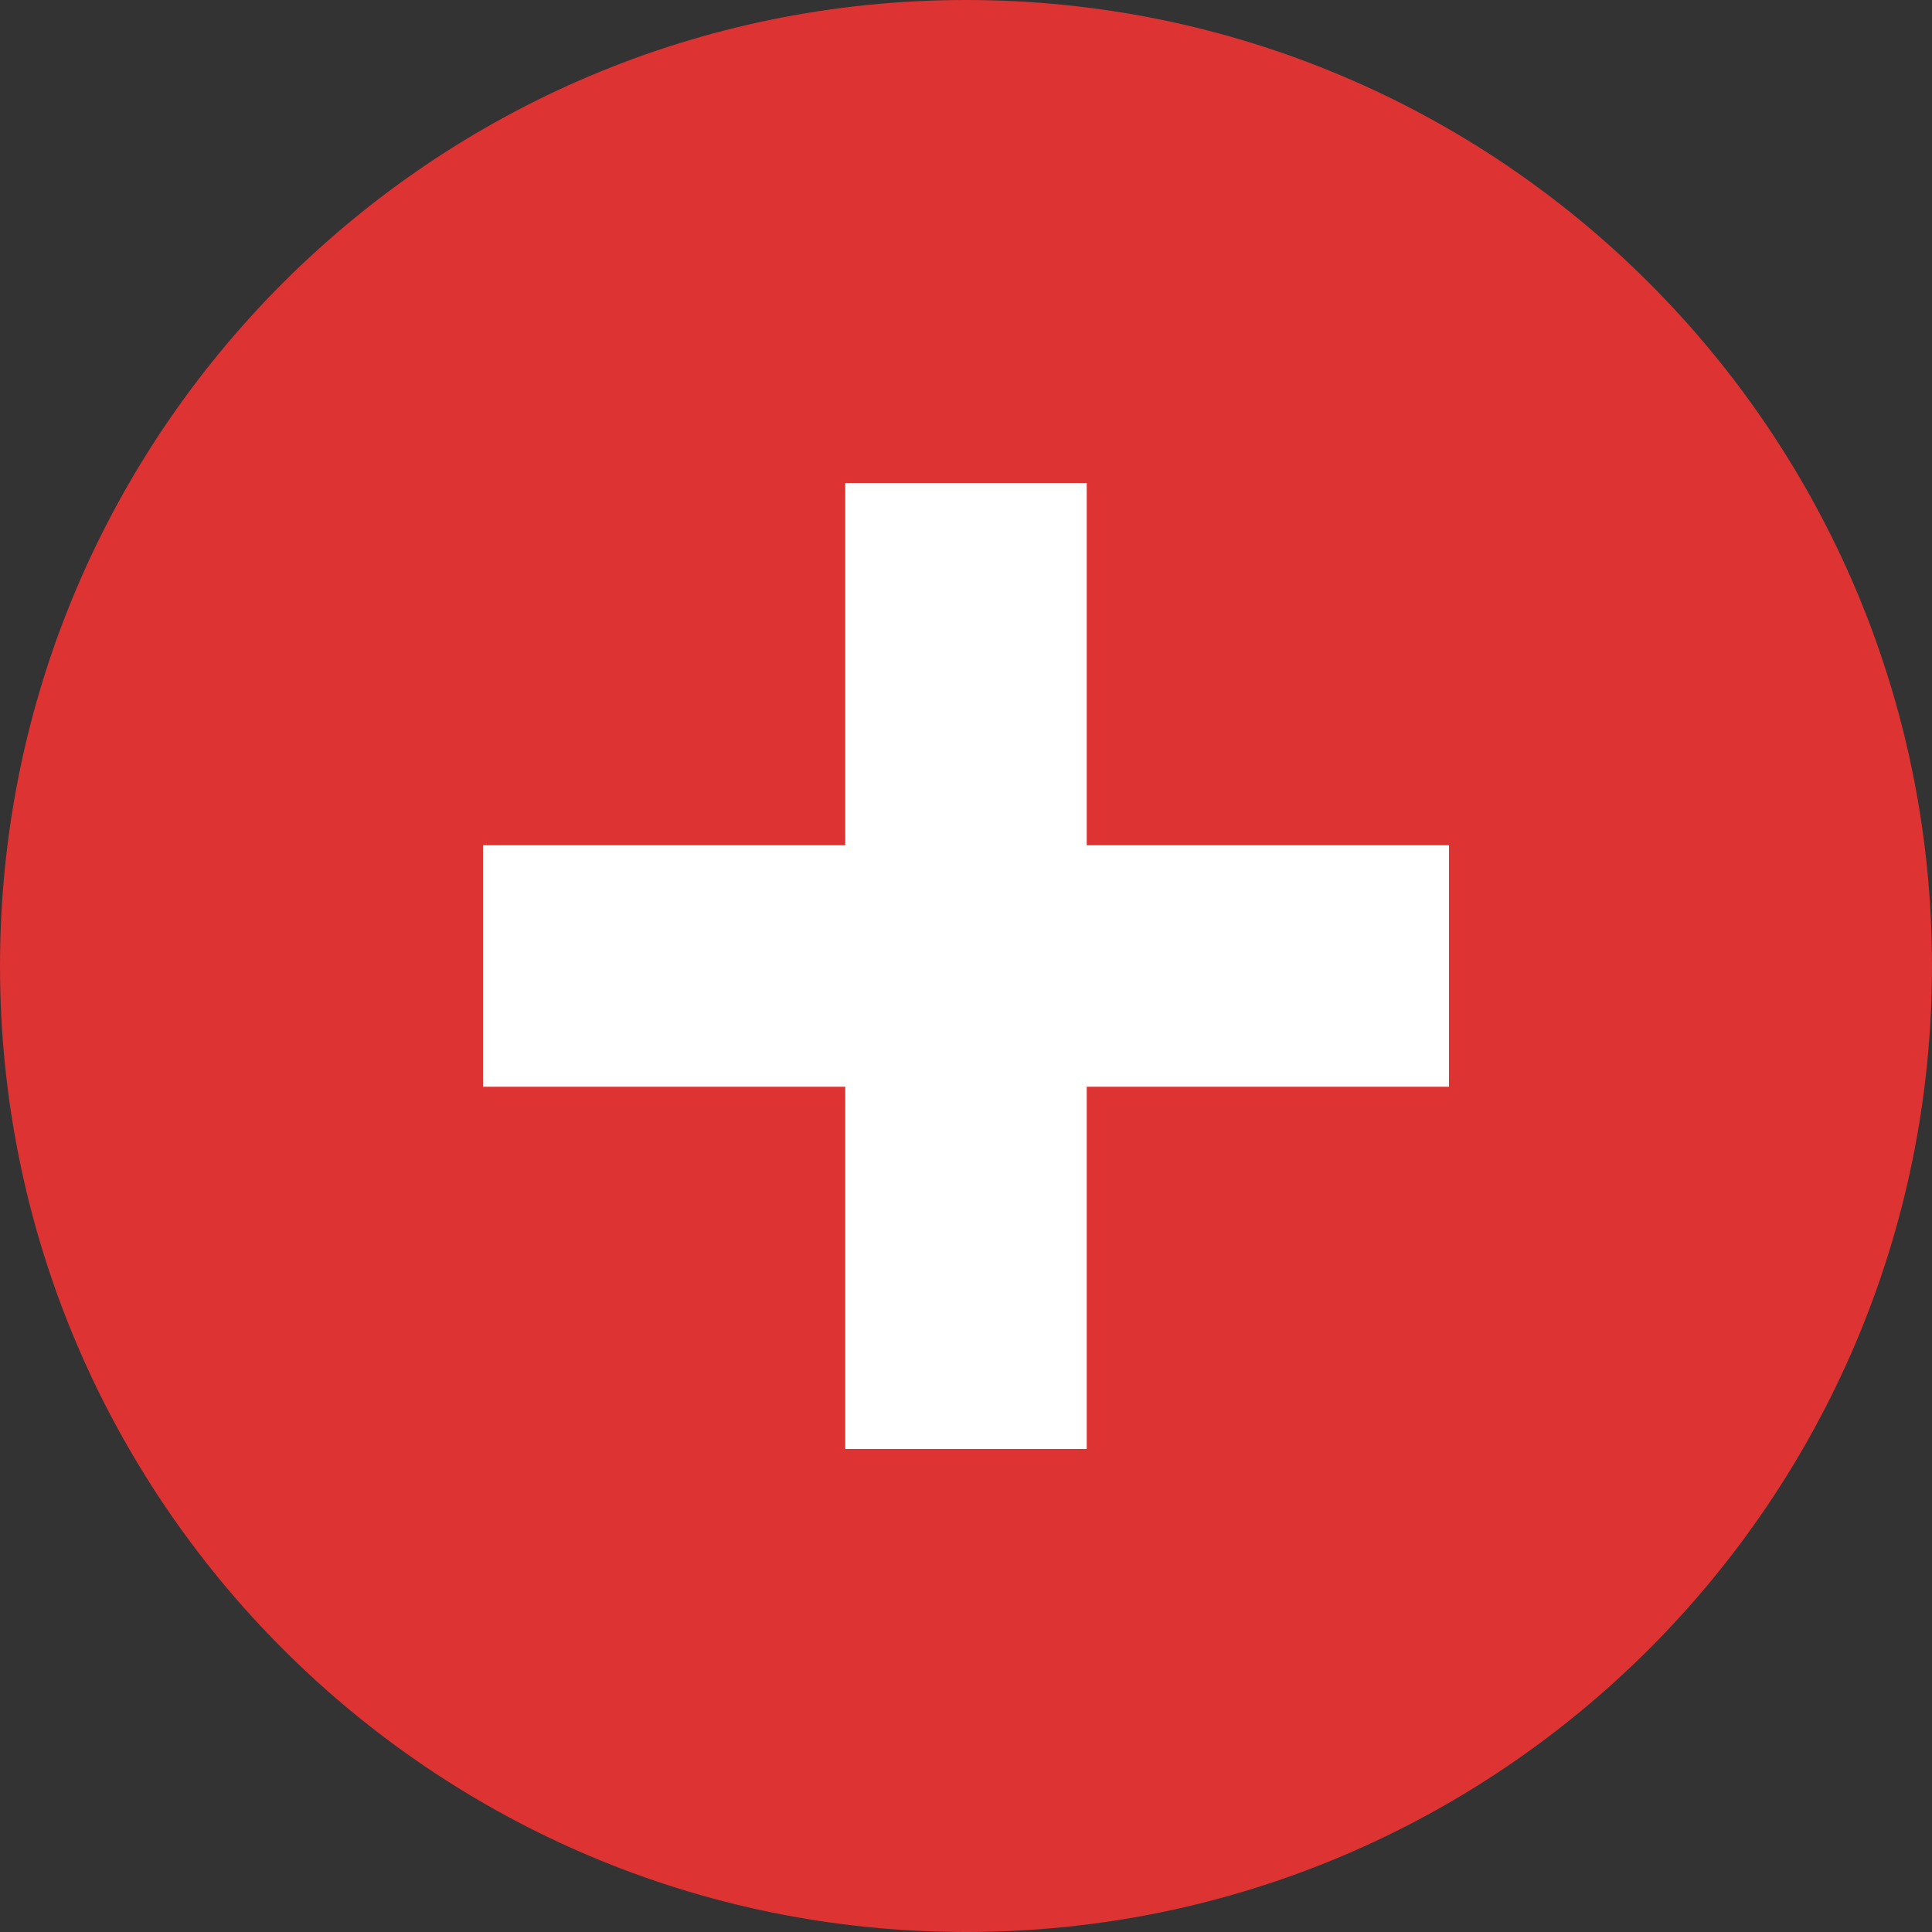
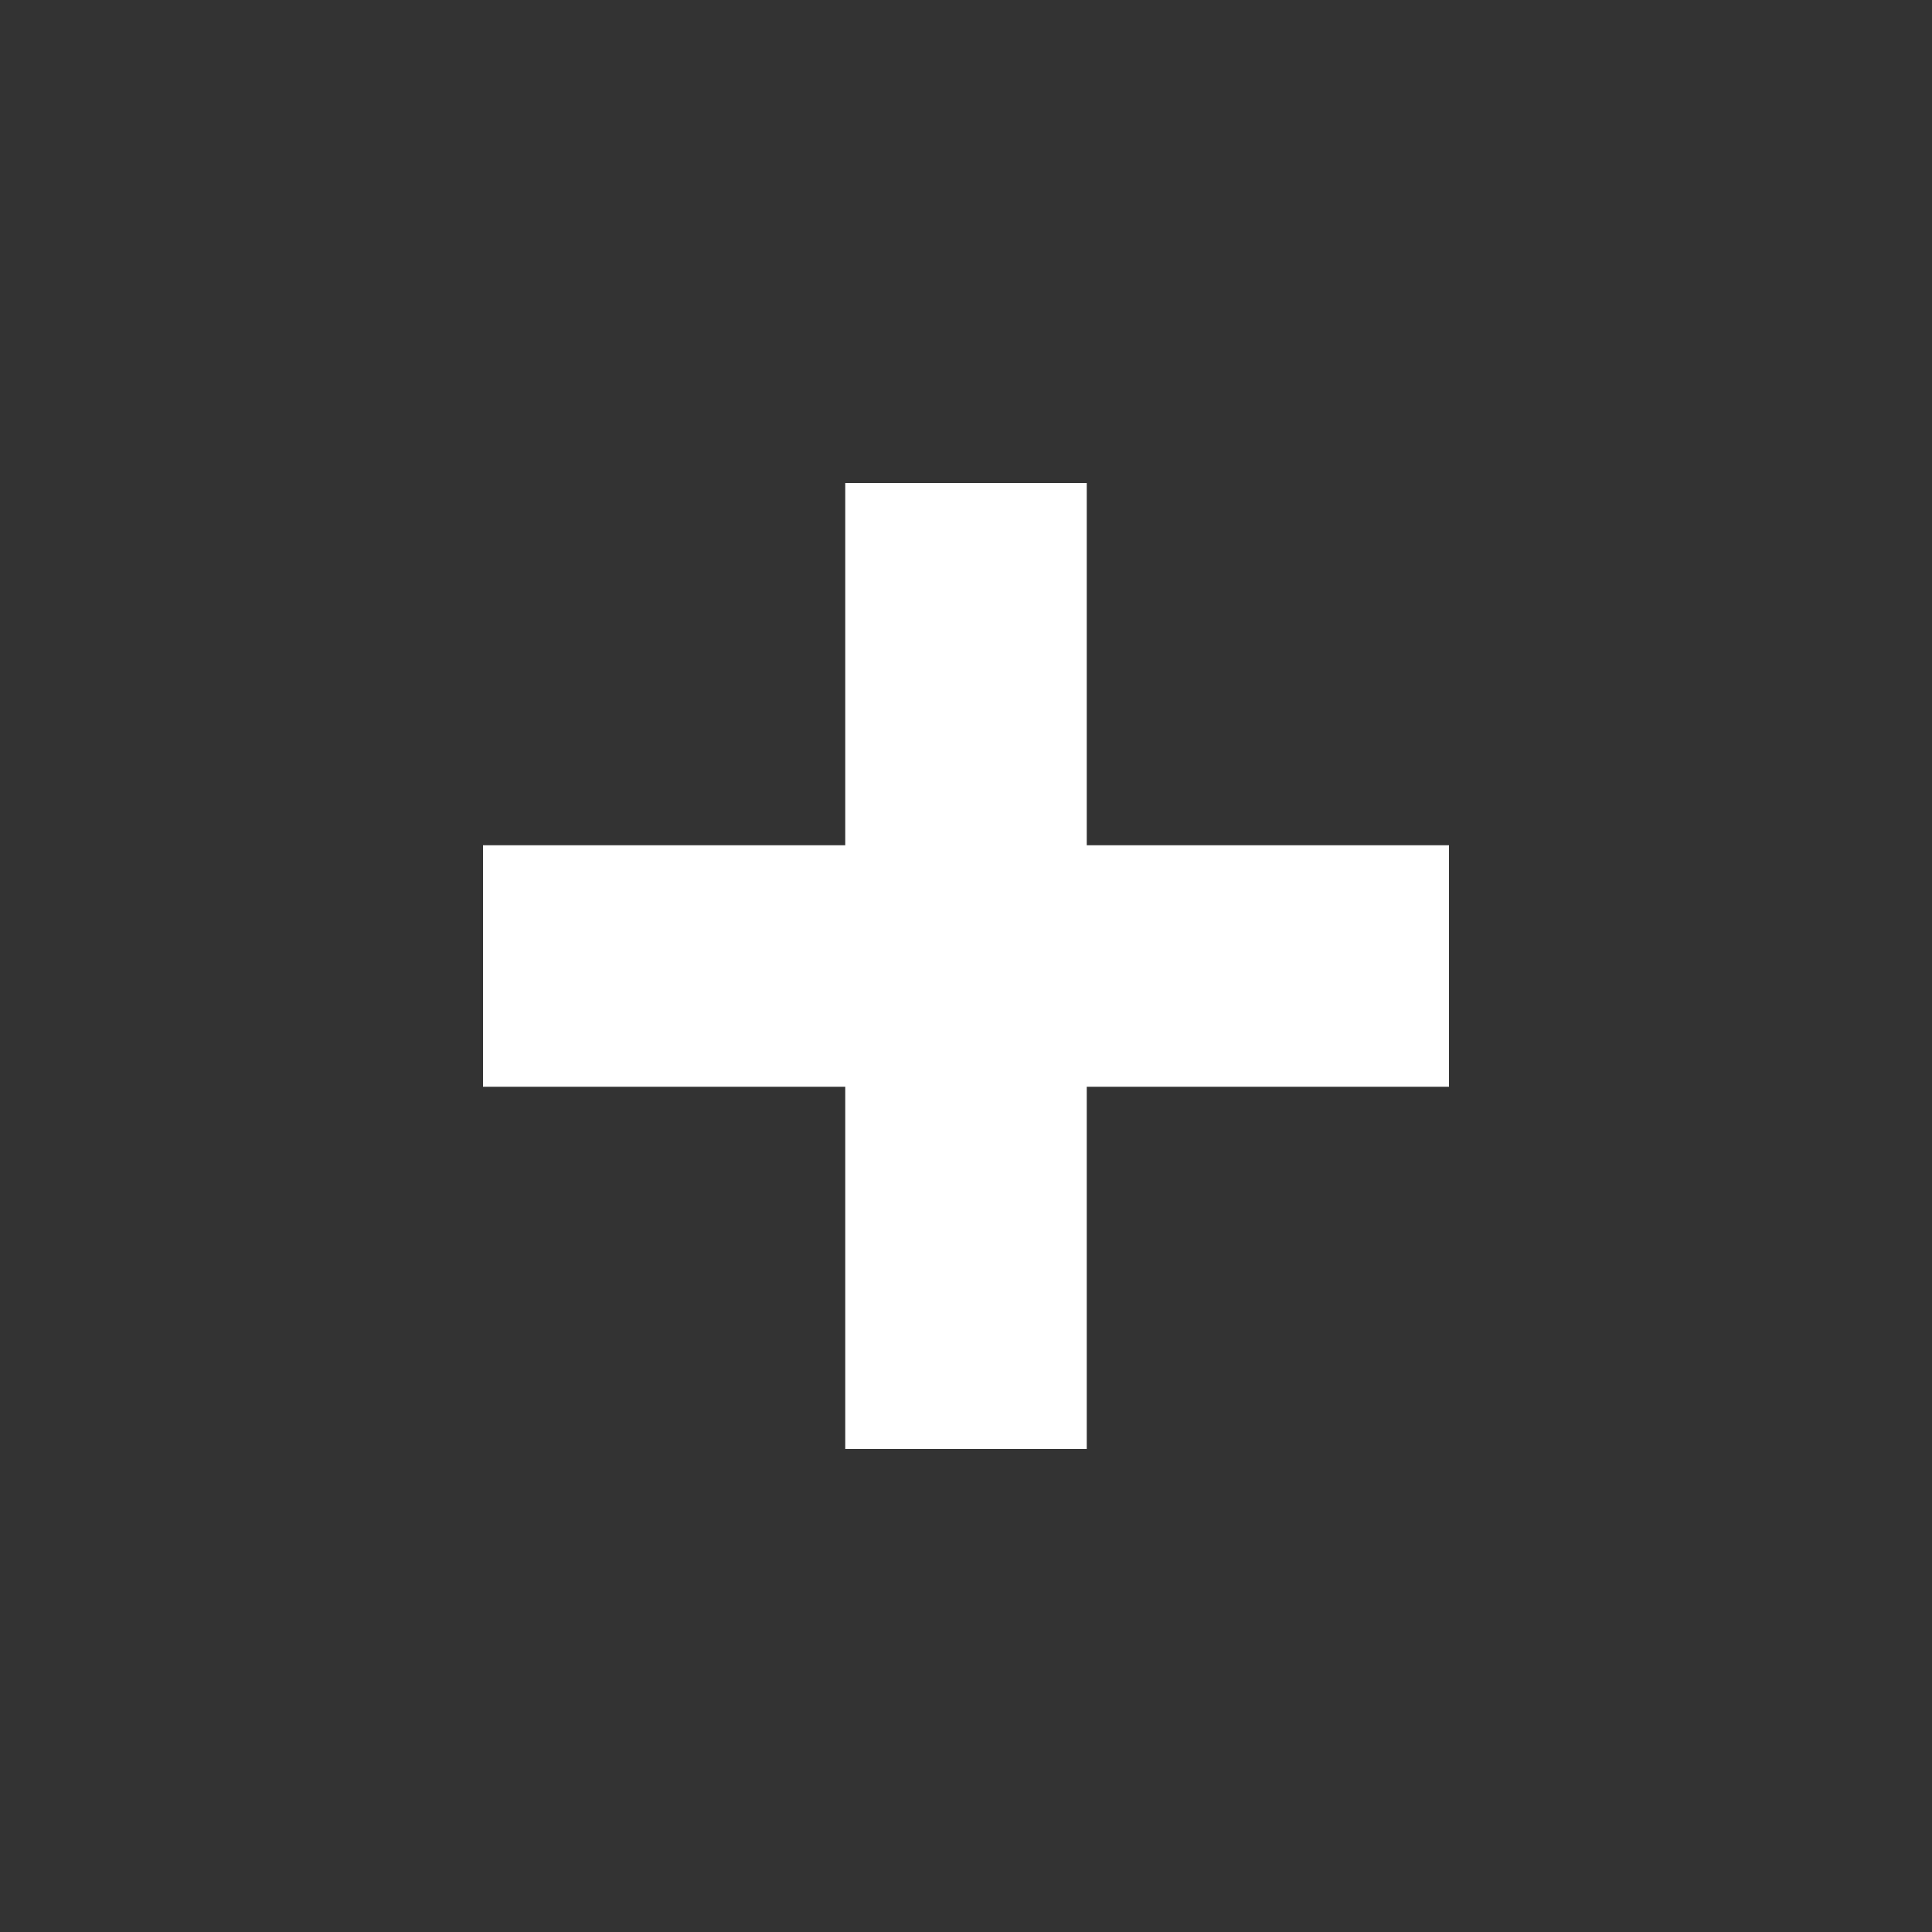
<svg xmlns="http://www.w3.org/2000/svg" id="Layer_1" viewBox="0 0 256 256">
  <rect x="0" y="0" width="256" height="256" fill="#333333" stroke="none" />
  <defs>
    <style>.cls-1{fill:#d33;}.cls-2{fill:#fff;}</style>
  </defs>
-   <path class="cls-1" d="M128,0C57.3,0,0,57.3,0,128s57.3,128,128,128,128-57.3,128-128S198.7,0,128,0Z" />
  <polygon class="cls-2" points="112 64 112 112 64 112 64 144 112 144 112 192 144 192 144 144 192 144 192 112 144 112 144 64 112 64" />
</svg>